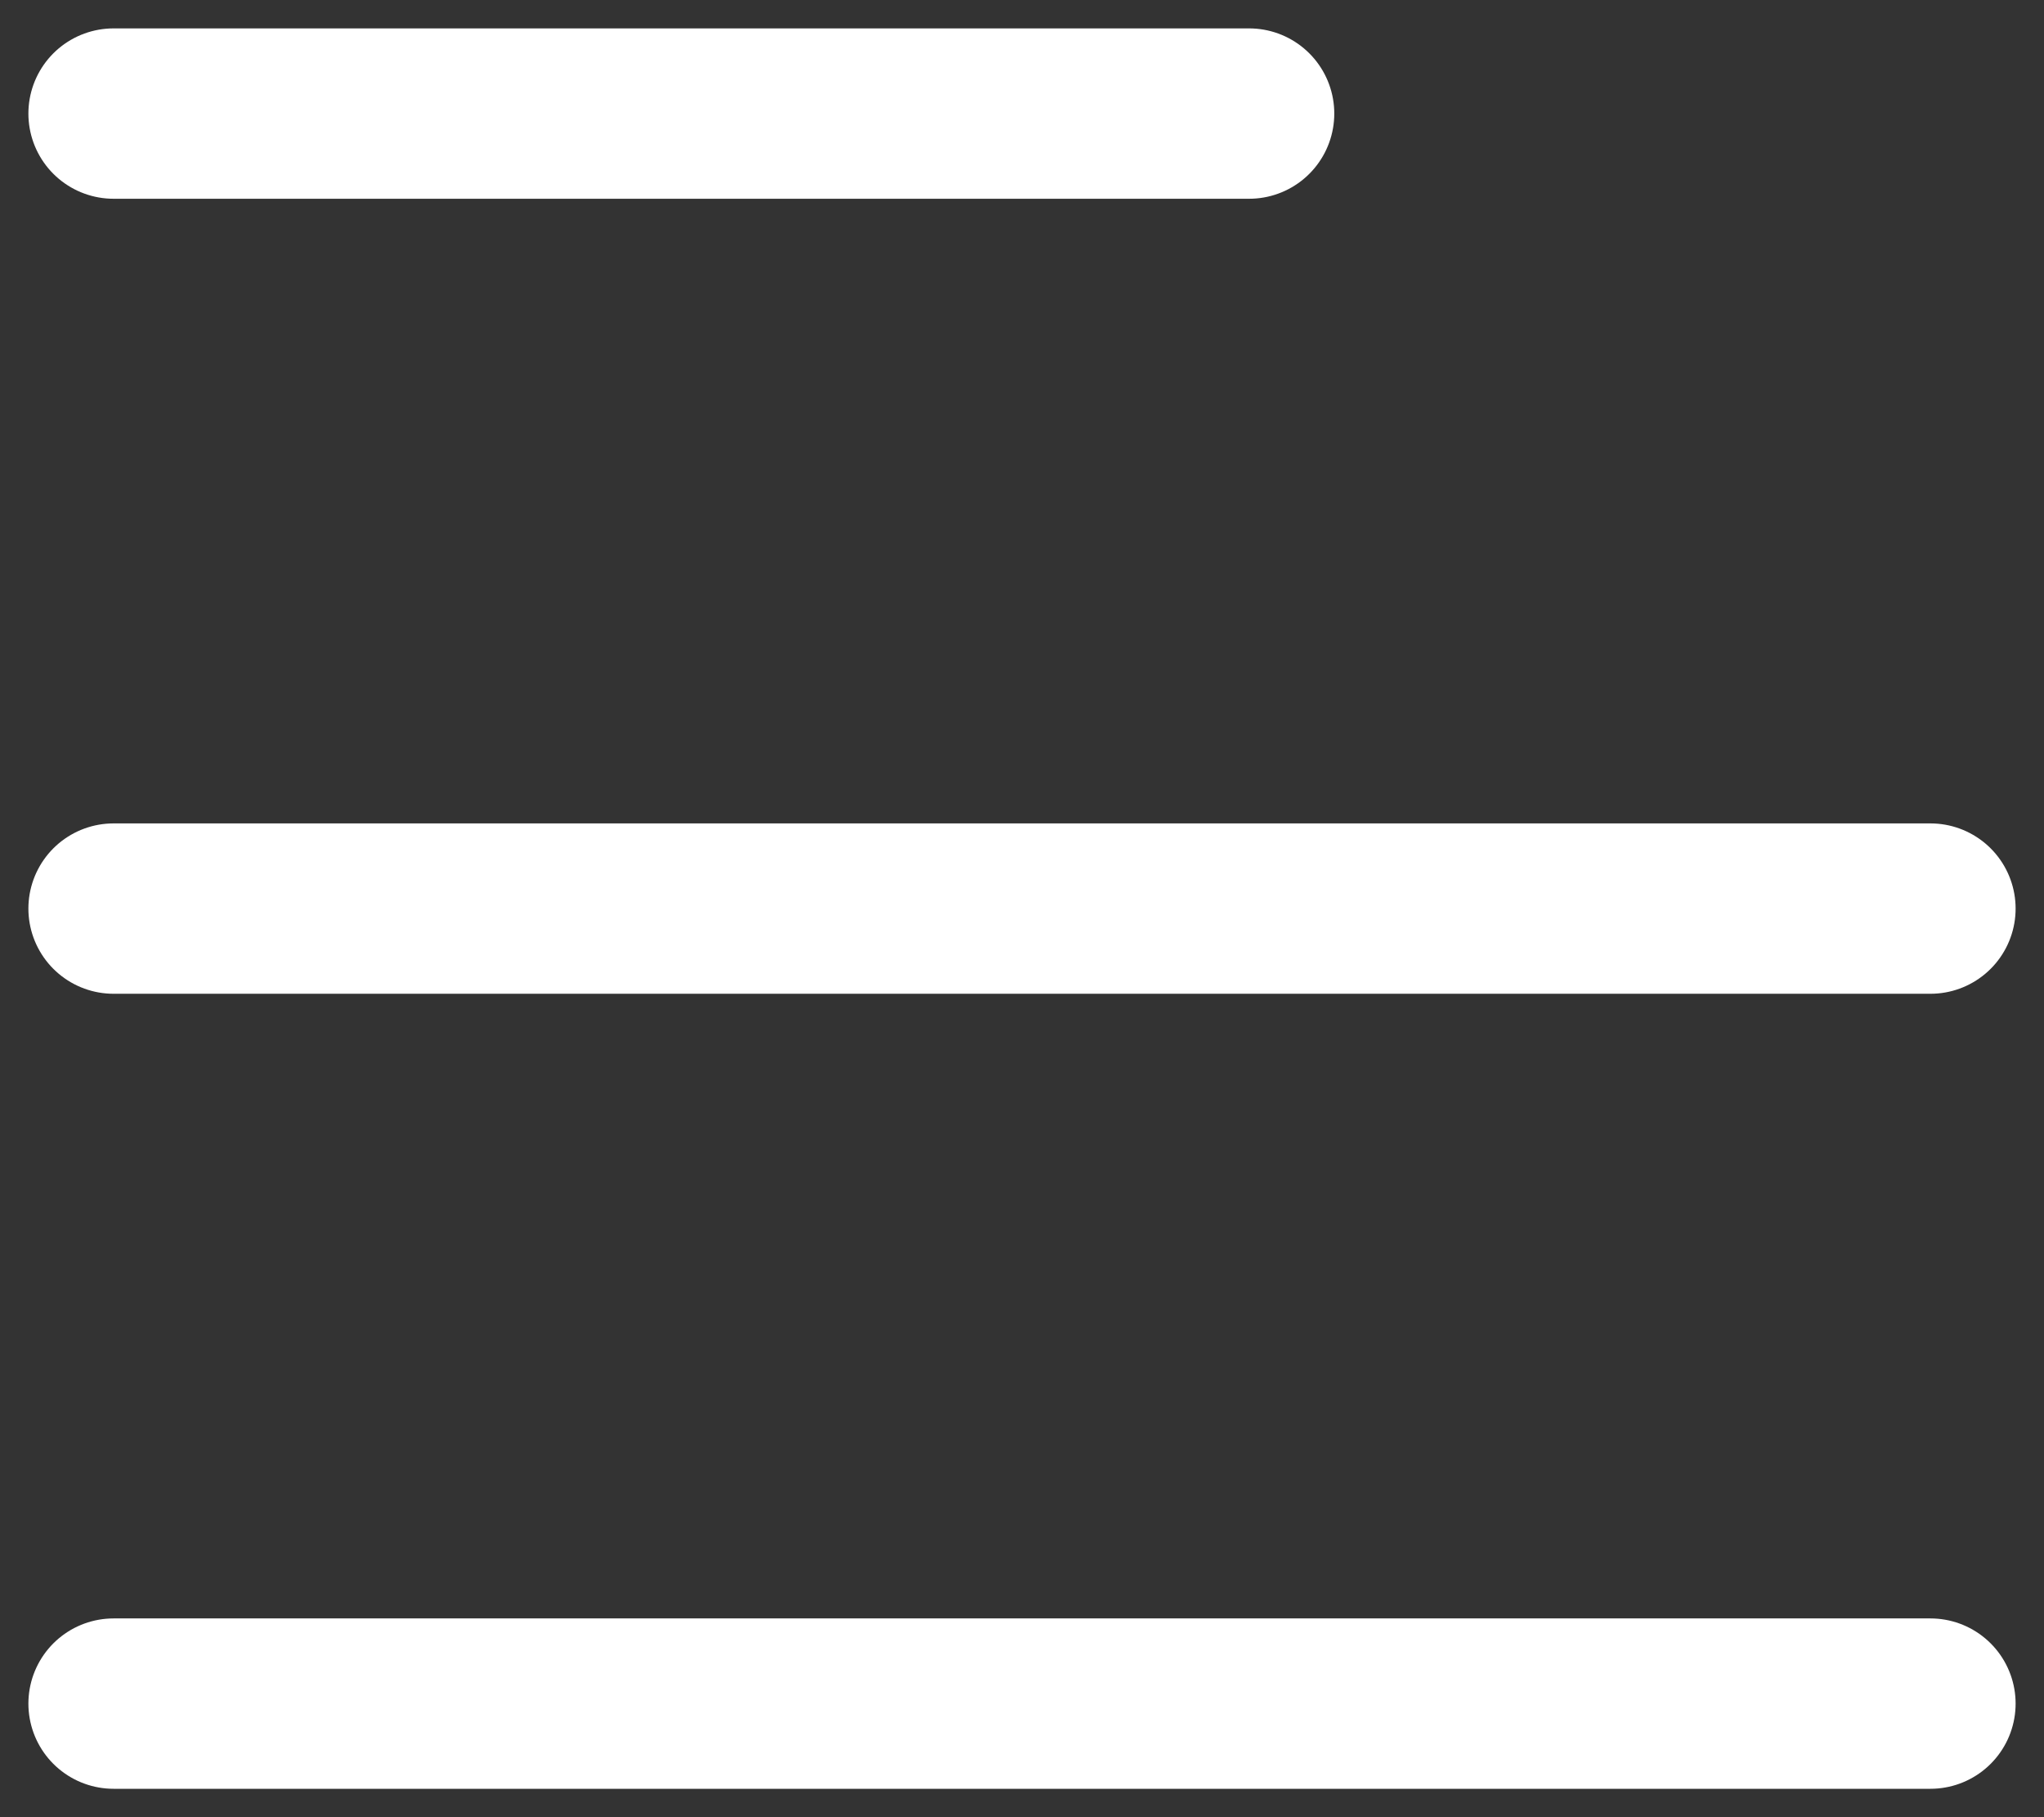
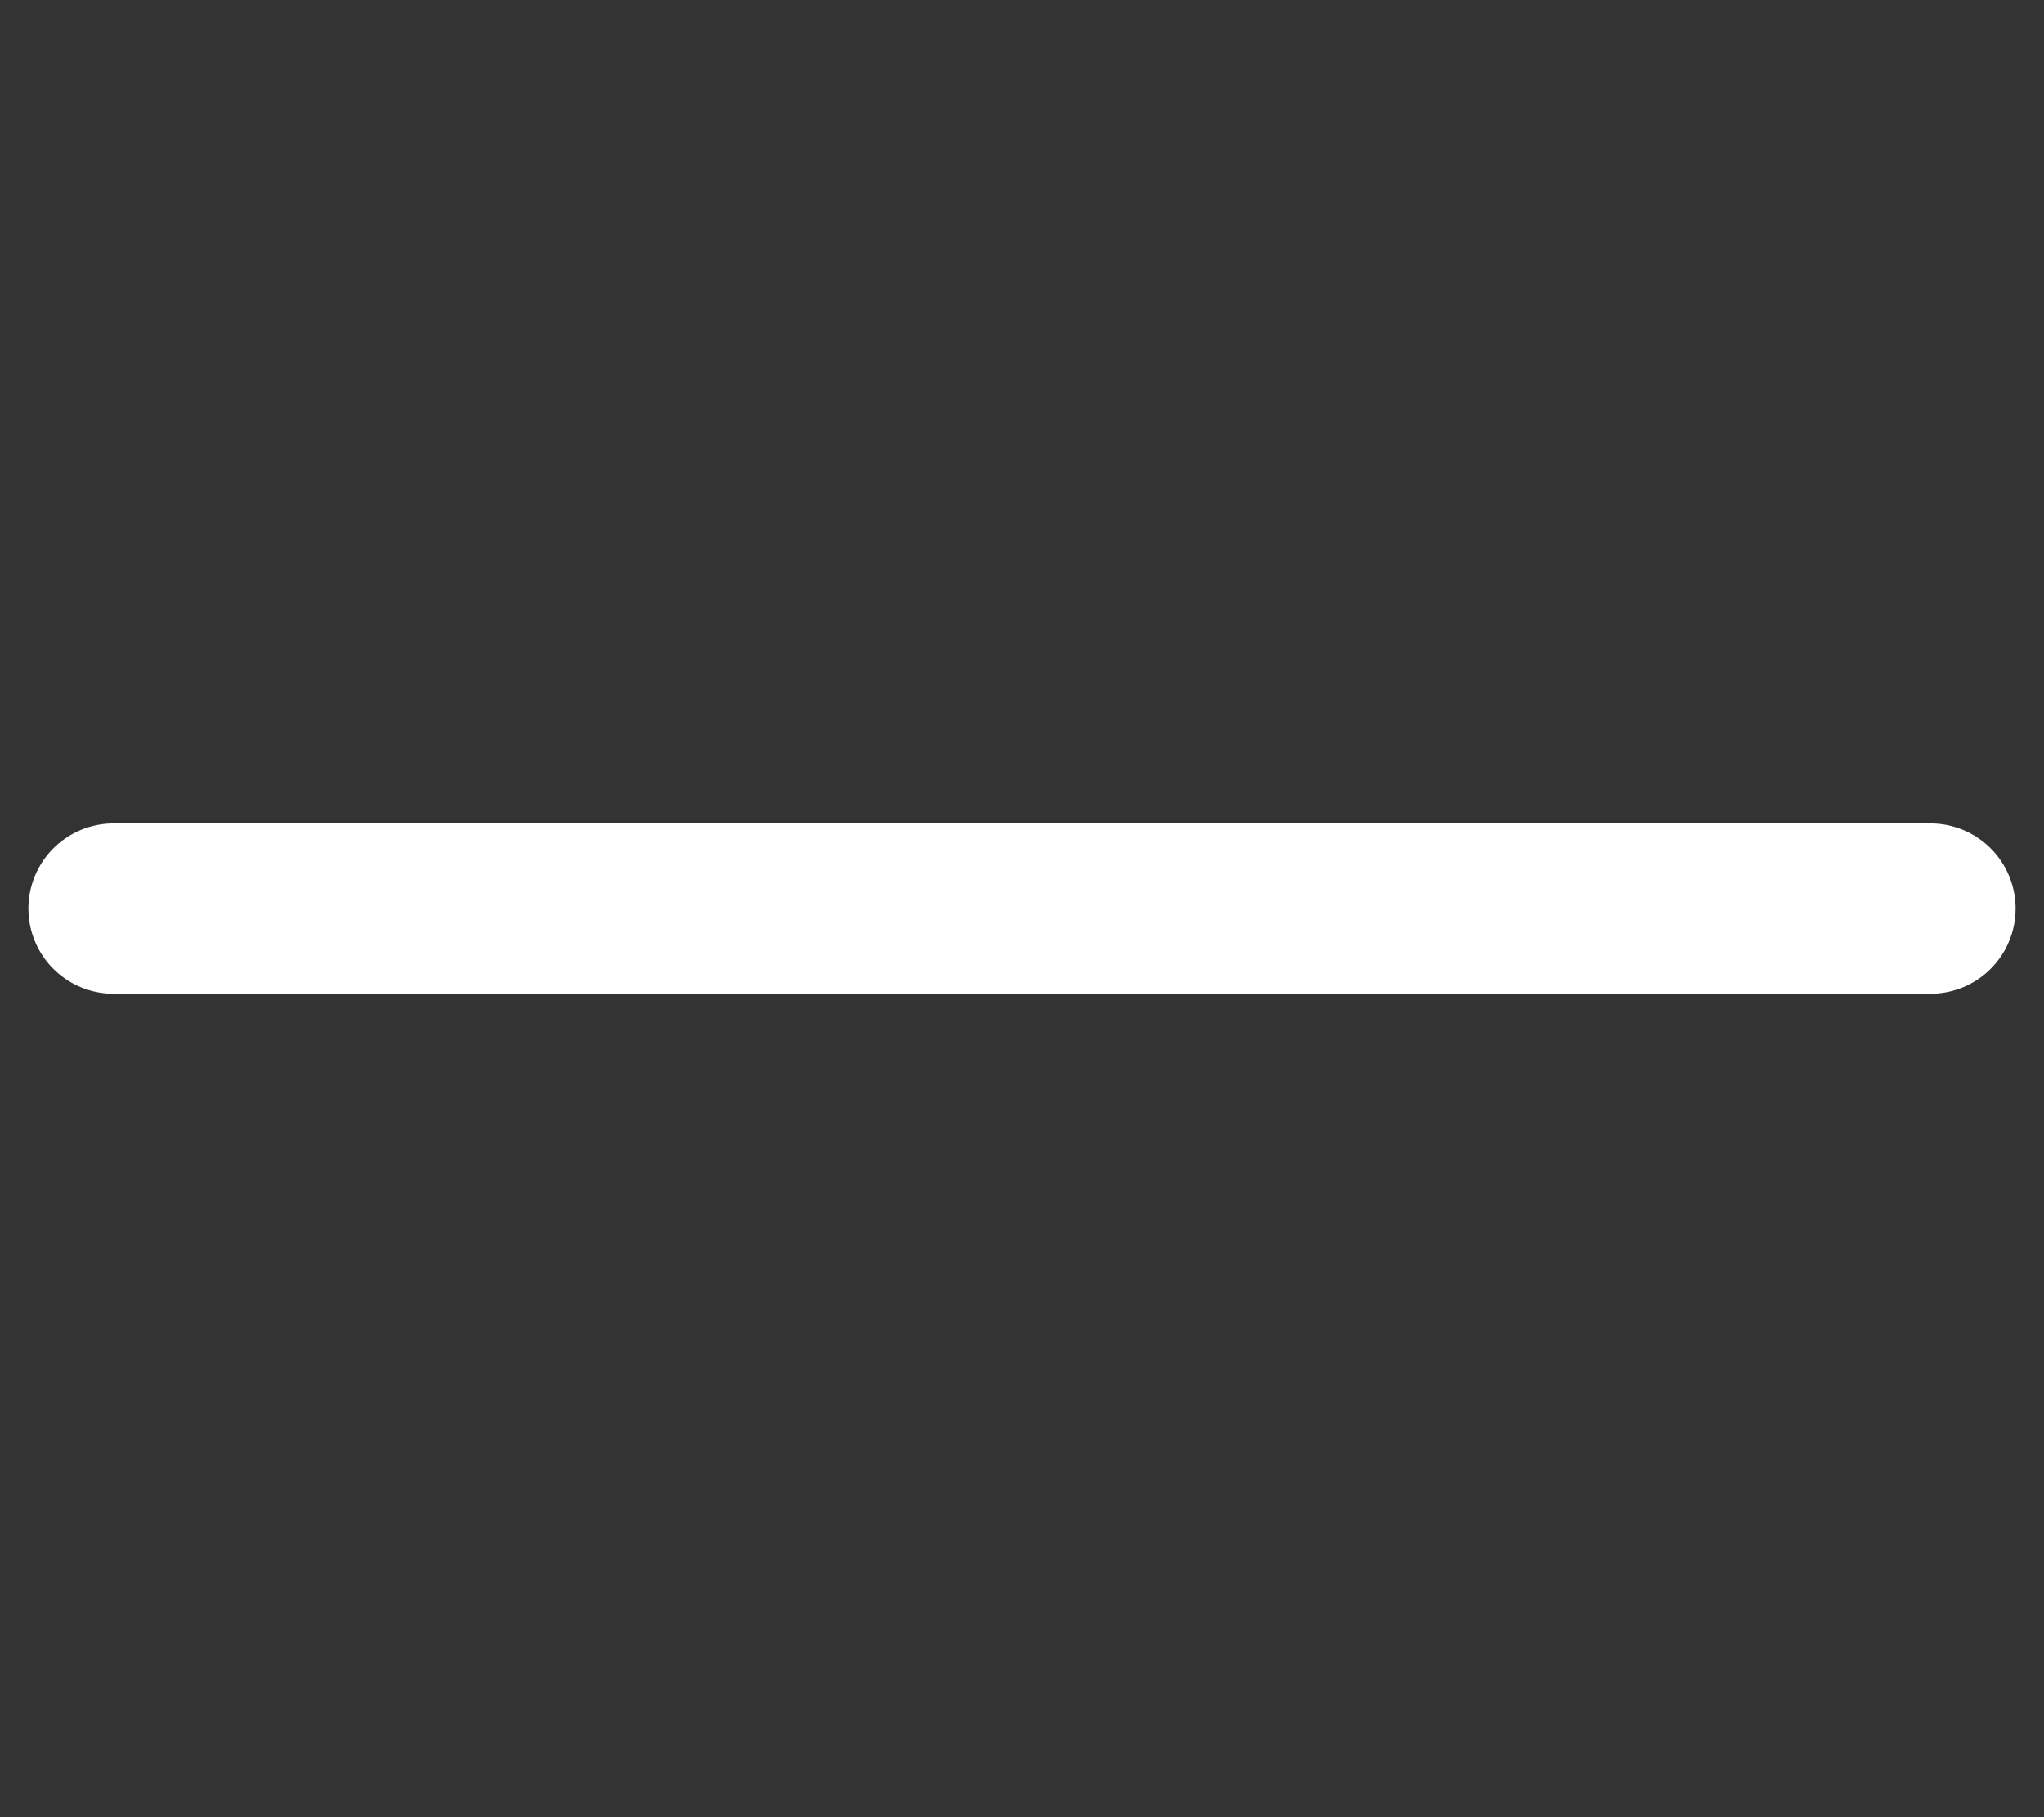
<svg xmlns="http://www.w3.org/2000/svg" width="18" height="16" viewBox="0 0 18 16" fill="none">
  <rect x="0" y="0" width="18" height="16" fill="#333333" stroke="none" />
-   <path d="M1 1L11 1" stroke="white" stroke-width="1.5" stroke-linecap="round" stroke-linejoin="round" />
  <path d="M1 8L17 8" stroke="white" stroke-width="1.5" stroke-linecap="round" stroke-linejoin="round" />
-   <path d="M1 15L17 15" stroke="white" stroke-width="1.5" stroke-linecap="round" stroke-linejoin="round" />
</svg>